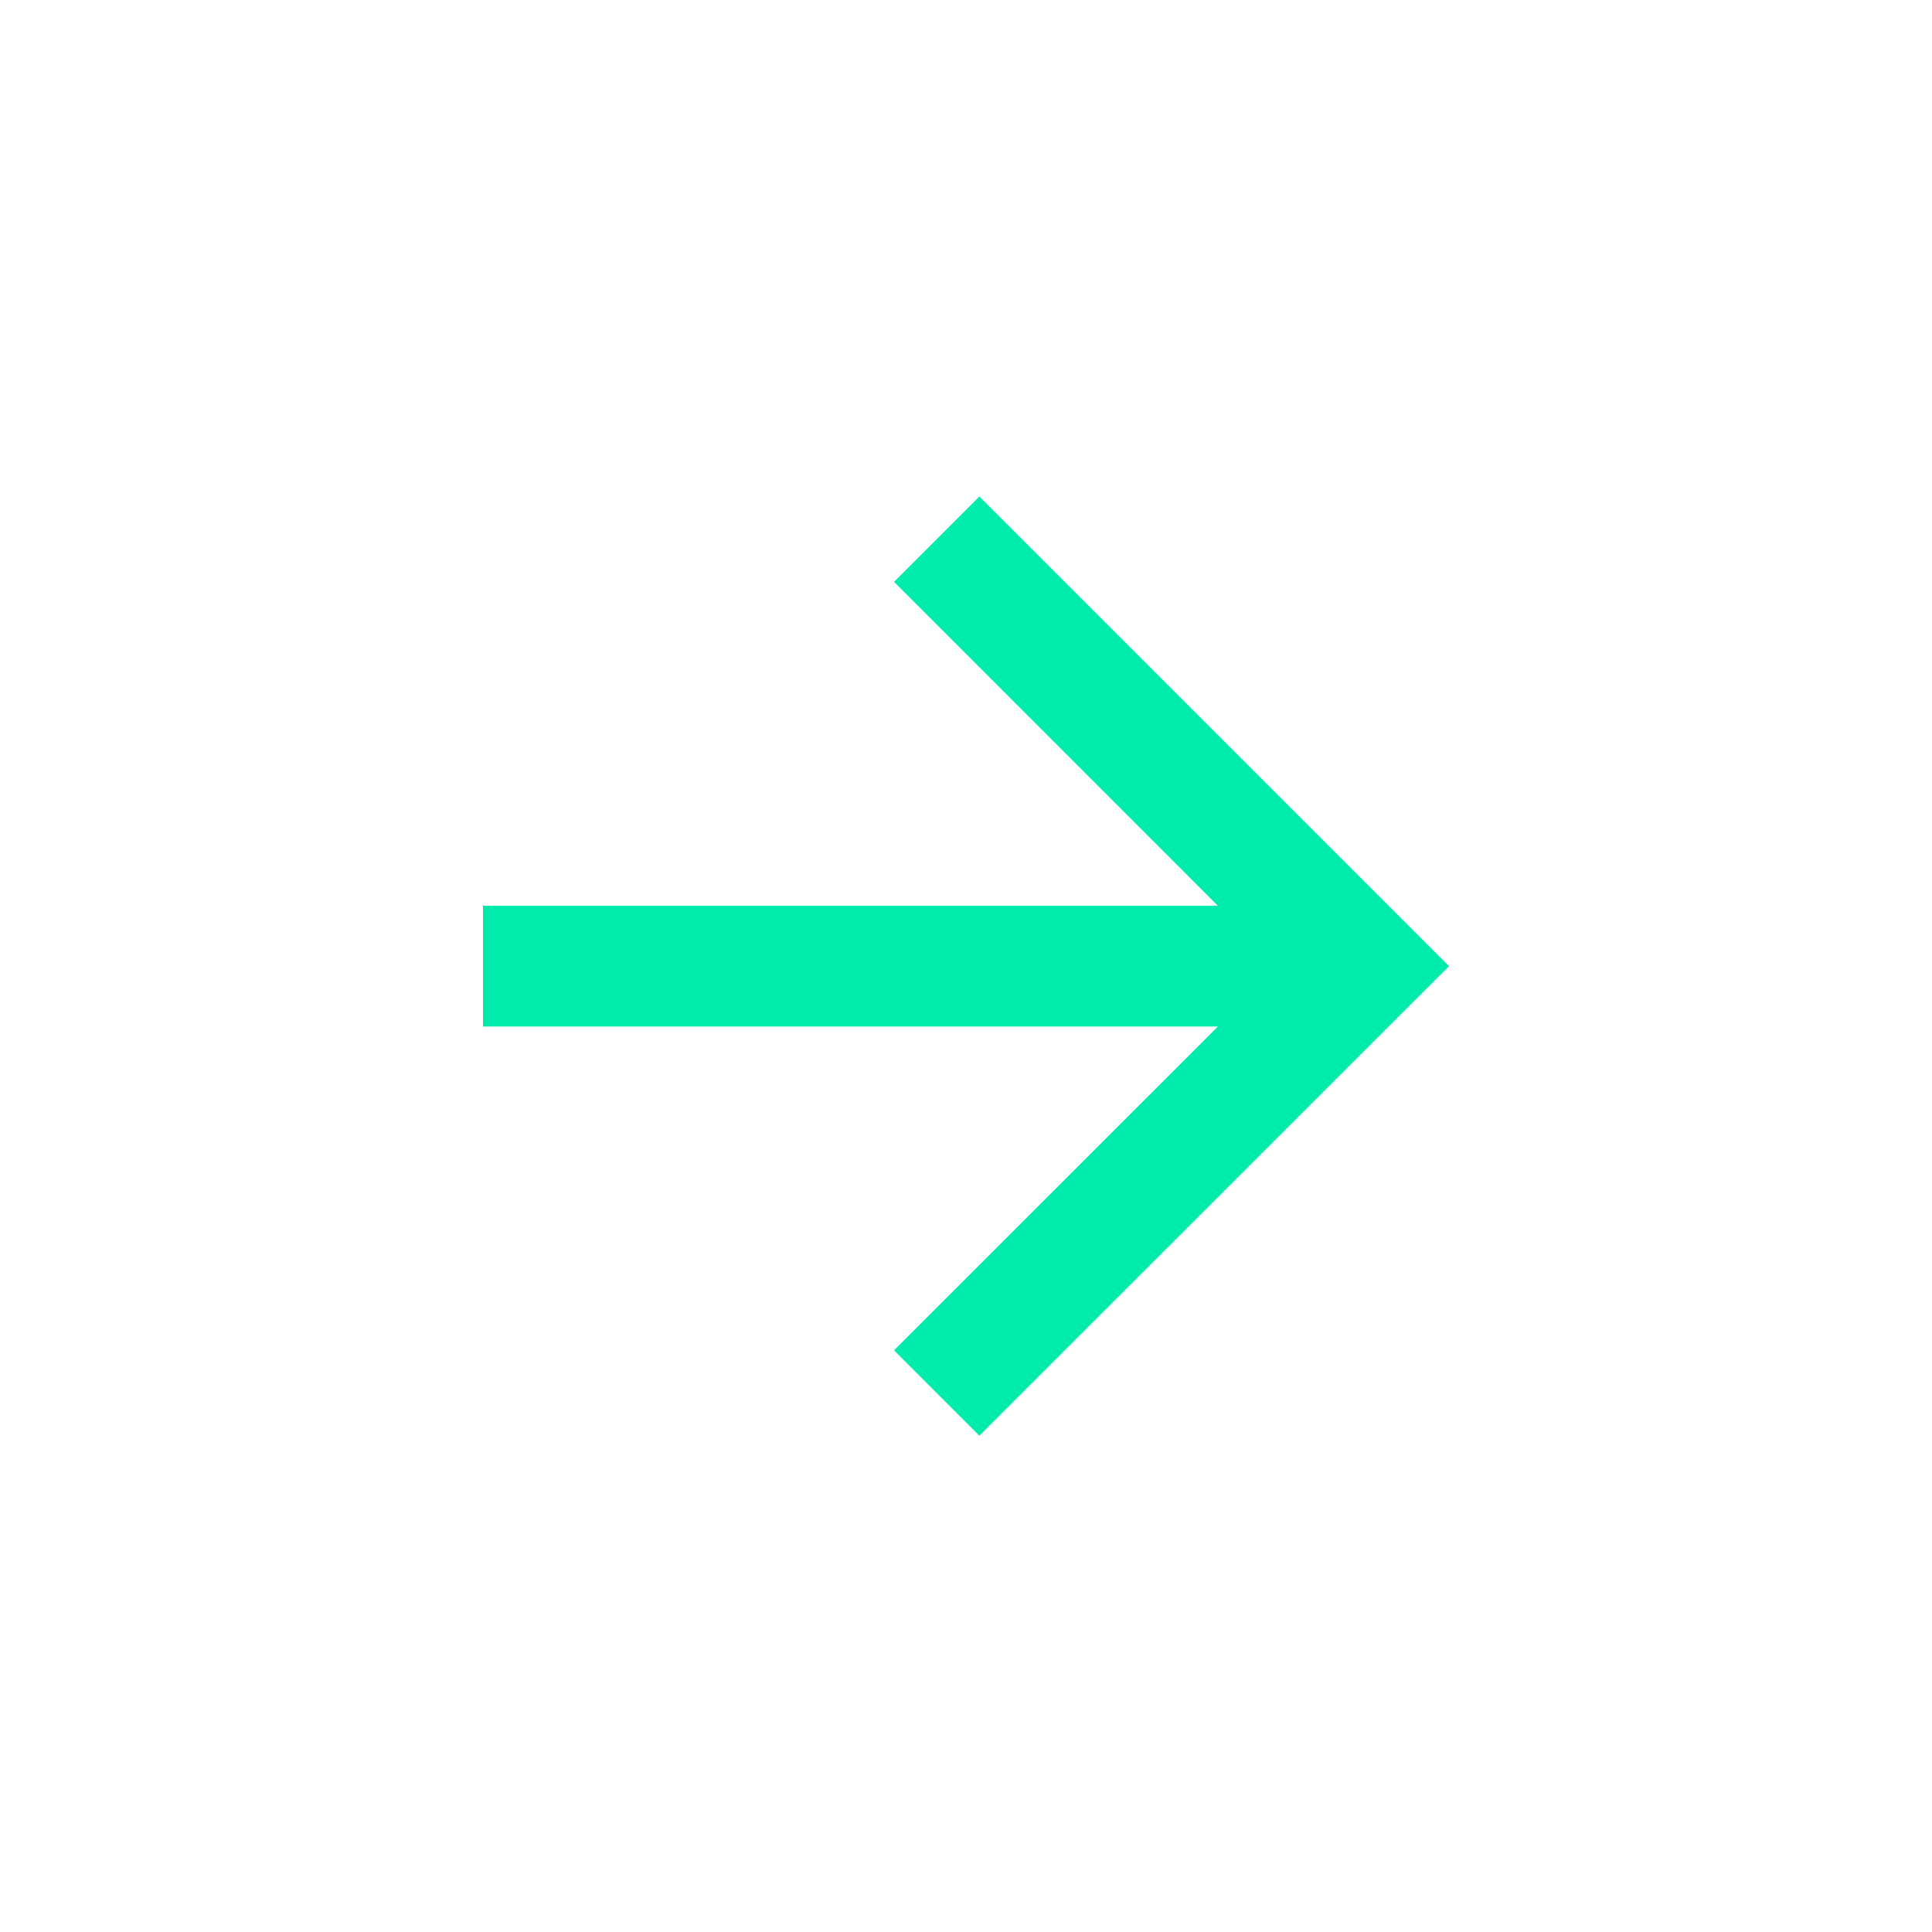
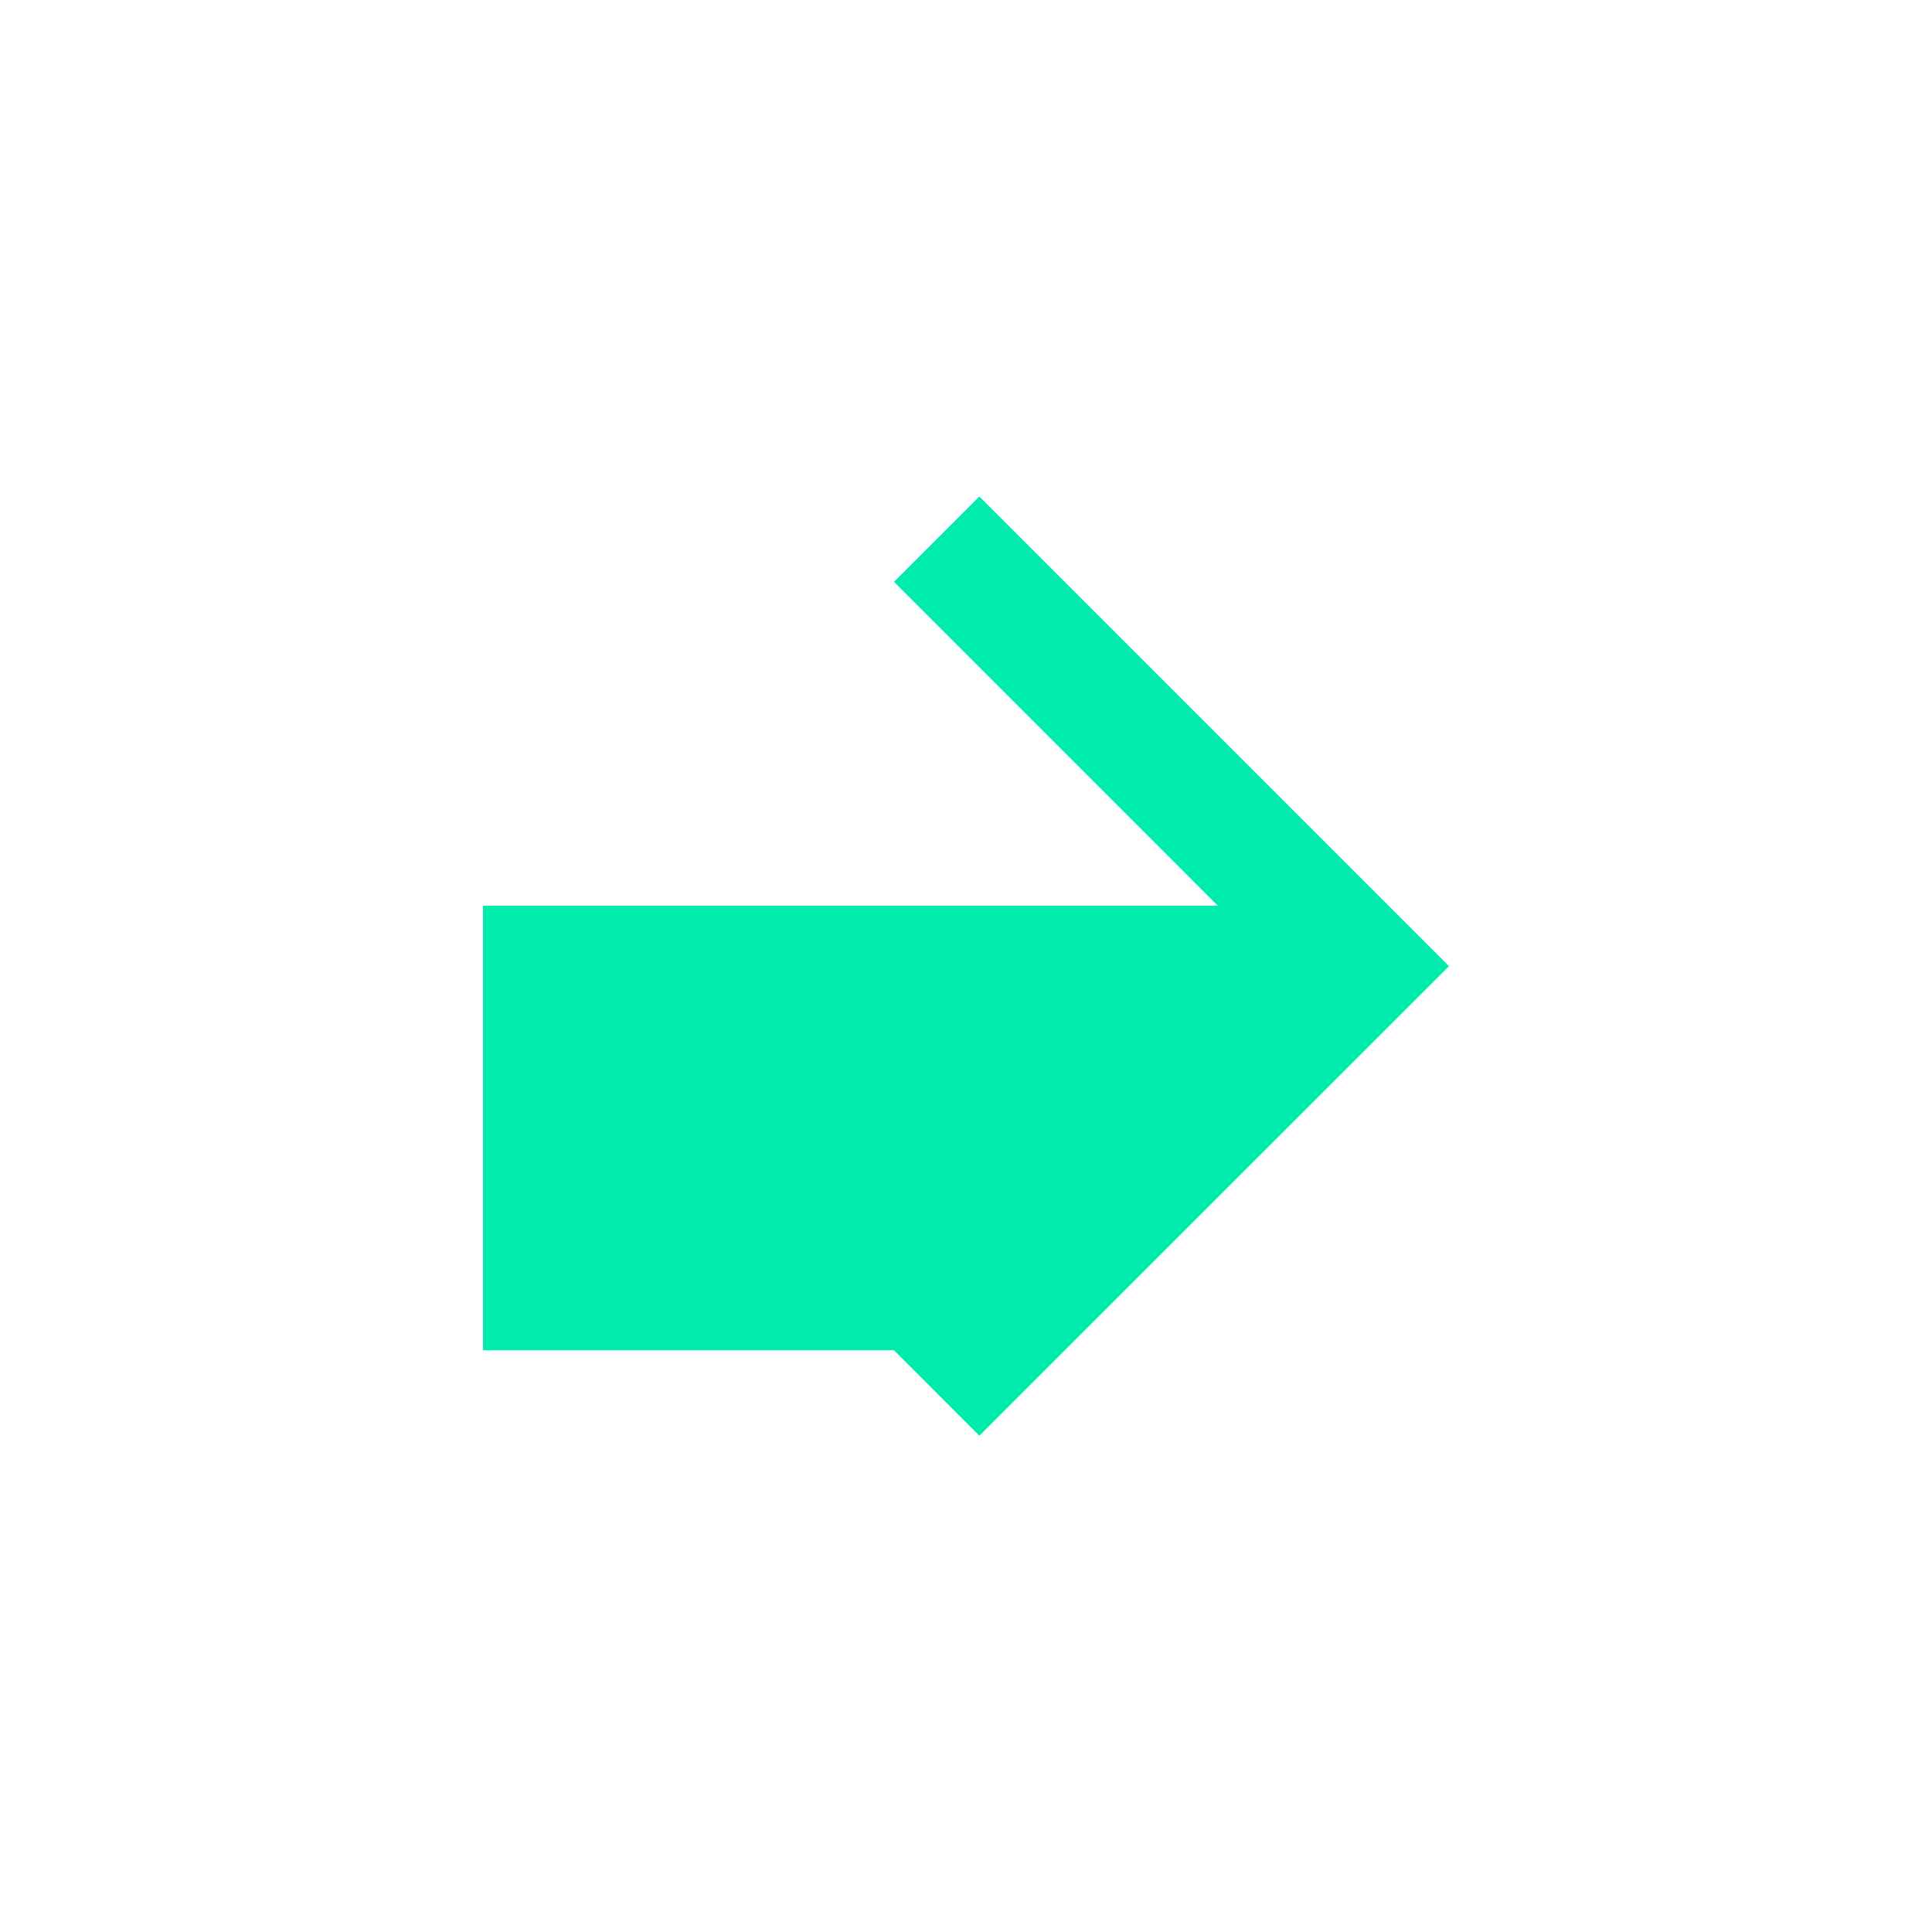
<svg xmlns="http://www.w3.org/2000/svg" width="24" height="24" viewBox="0 0 24 24" fill="none">
-   <path d="M15.129 11.252L11.106 7.228L12.166 6.168L18 12.002L12.166 17.835L11.106 16.774L15.129 12.752H6V11.252H15.129Z" fill="#00ECAC" />
+   <path d="M15.129 11.252L11.106 7.228L12.166 6.168L18 12.002L12.166 17.835L11.106 16.774H6V11.252H15.129Z" fill="#00ECAC" />
</svg>